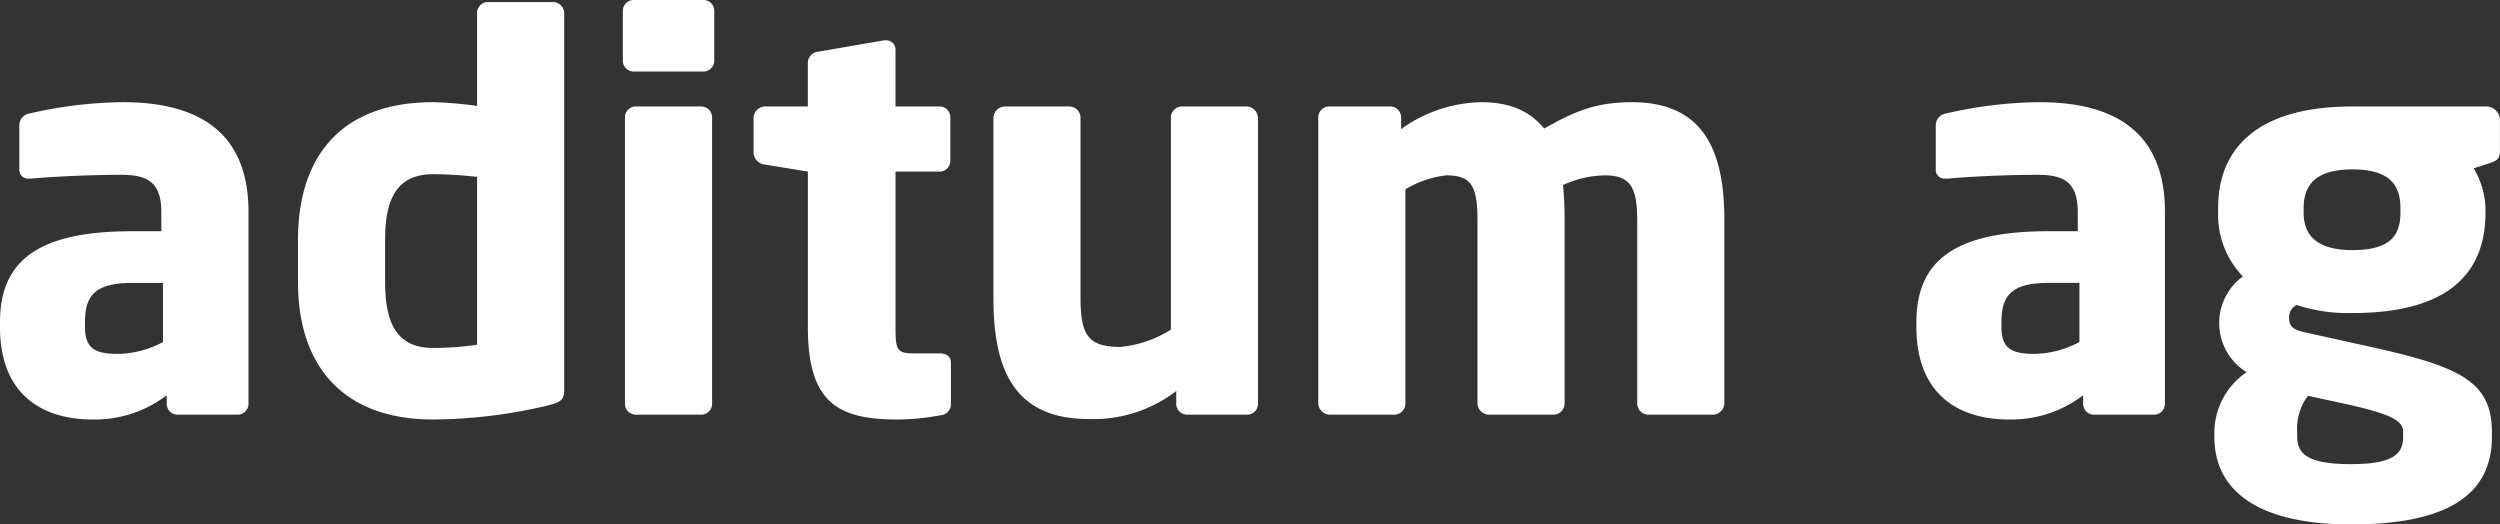
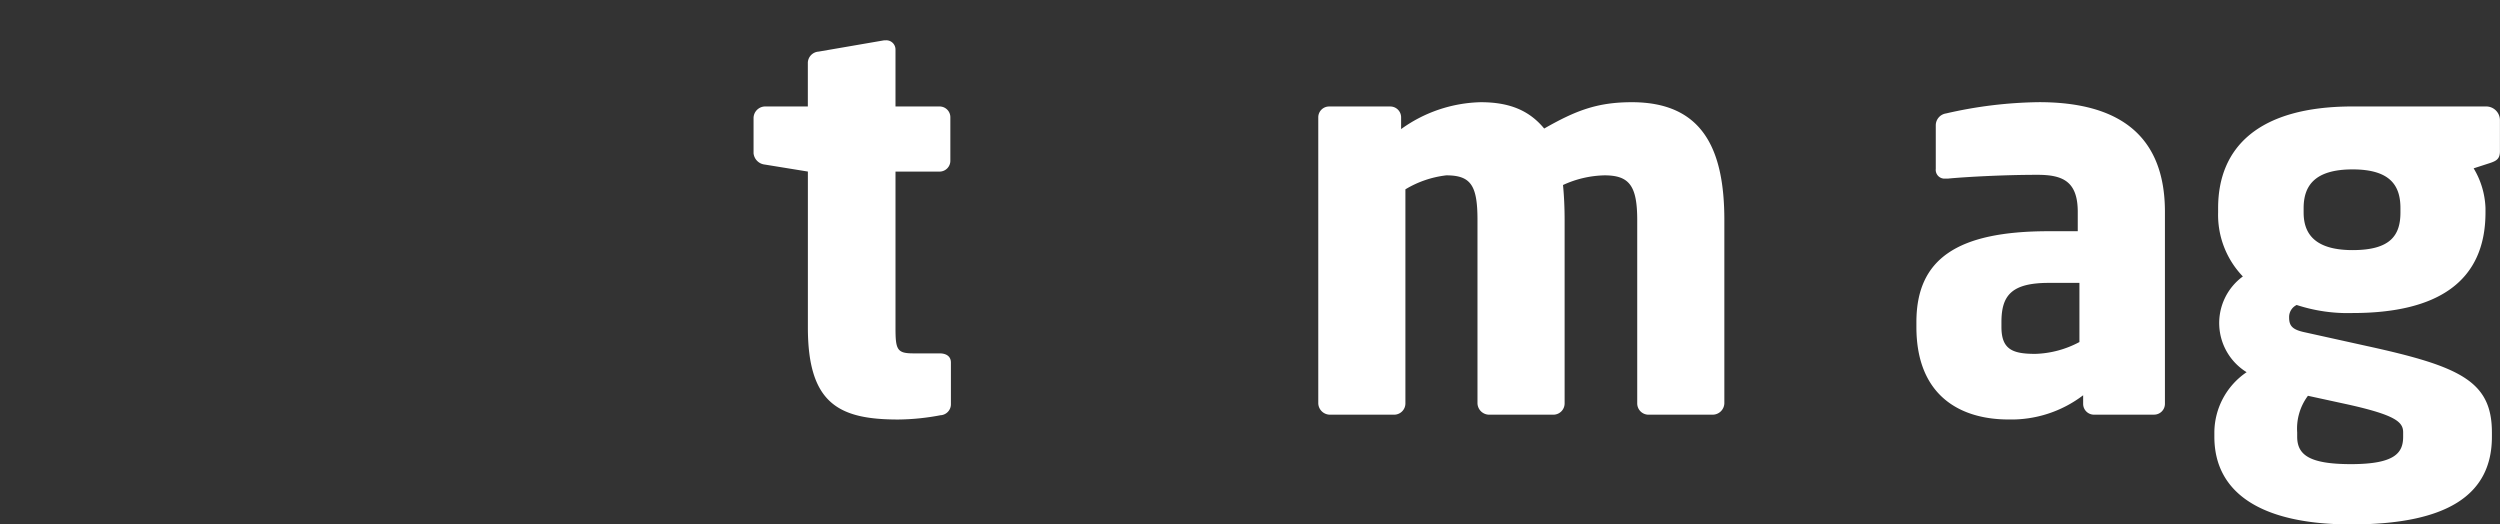
<svg xmlns="http://www.w3.org/2000/svg" id="Gruppe_495" data-name="Gruppe 495" width="230.999" height="48.453" viewBox="0 0 230.999 48.453">
  <rect x="0" y="0" width="230.999" height="48.453" fill="#333333" stroke="none" />
-   <path id="Pfad_573" data-name="Pfad 573" d="M277.405,445.764h-5.566a1,1,0,0,1-.994-.994v-.8a10.948,10.948,0,0,1-6.907,2.237c-4.325,0-8.5-2.088-8.5-8.547v-.448c0-5.816,3.728-8.4,12.226-8.4h2.683V427.03c0-2.835-1.39-3.429-3.728-3.429-3.18,0-6.709.2-8.249.348h-.25a.81.81,0,0,1-.893-.9v-4.024a1.111,1.111,0,0,1,.945-1.094,40.144,40.144,0,0,1,8.6-1.043c7.157,0,11.629,2.881,11.629,10.138v17.741a1,1,0,0,1-.994.994M270.5,433.59h-2.832c-3.481,0-4.374,1.192-4.374,3.627v.448c0,2.088,1.043,2.484,3.13,2.484a9.189,9.189,0,0,0,4.075-1.094Z" transform="translate(-255.44 -407.448)" fill="#fff" />
-   <path id="Pfad_574" data-name="Pfad 574" d="M288.64,450.76a46.632,46.632,0,0,1-10.586,1.29c-8.05,0-12.473-4.67-12.473-12.718v-3.877c0-7.806,4.075-12.723,12.473-12.723a34.194,34.194,0,0,1,4.075.347v-8.6a1,1,0,0,1,.994-1h6.014a1.039,1.039,0,0,1,1.043,1v34.832c0,.8-.2,1.143-1.539,1.444m-6.511-21.124a37.985,37.985,0,0,0-4.075-.244c-3.53,0-4.423,2.579-4.423,6.063v3.877c0,3.524.893,6.112,4.423,6.112a27.829,27.829,0,0,0,4.075-.3Z" transform="translate(-238.047 -413.289)" fill="#fff" />
-   <path id="Pfad_575" data-name="Pfad 575" d="M284.09,420.022h-6.459a1,1,0,0,1-.994-.994v-4.621a.994.994,0,0,1,.994-.994h6.459a.994.994,0,0,1,.994.994v4.621a1,1,0,0,1-.994.994m-.2,31.707h-6.063a1,1,0,0,1-.994-.994V424.247a1,1,0,0,1,.994-.994h6.063a1,1,0,0,1,.994.994v26.489a1,1,0,0,1-.994.994" transform="translate(-219.087 -413.414)" fill="#fff" />
  <path id="Pfad_576" data-name="Pfad 576" d="M298.379,449.425a21.6,21.6,0,0,1-3.926.4c-5.468,0-8.349-1.445-8.349-8.5V426.914l-3.975-.646a1.167,1.167,0,0,1-1.045-1.045v-3.28a1.084,1.084,0,0,1,1.045-1.043H286.1v-4.075a1.066,1.066,0,0,1,.994-.994l6.063-1.045h.149a.849.849,0,0,1,.893.844v5.27h4.075a.994.994,0,0,1,.994.994v4.024a1,1,0,0,1-.994,1H294.2v14.461c0,1.987.149,2.335,1.64,2.335h2.435c.646,0,1.045.3,1.045.844v3.877a1.017,1.017,0,0,1-.945.994" transform="translate(-211.456 -411.062)" fill="#fff" />
-   <path id="Pfad_577" data-name="Pfad 577" d="M312.7,445.514h-5.566a1,1,0,0,1-.994-.994v-1.192a12.527,12.527,0,0,1-8.1,2.585c-7.206,0-8.794-5.02-8.794-11.281V418.081a1.084,1.084,0,0,1,1.043-1.043H296.3a1.041,1.041,0,0,1,.994,1.043v16.551c0,3.478.646,4.621,3.676,4.621a10.683,10.683,0,0,0,4.673-1.591V418.081a1.041,1.041,0,0,1,.994-1.043h6.014a1.084,1.084,0,0,1,1.043,1.043v26.44a1,1,0,0,1-.994.994" transform="translate(-197.455 -407.198)" fill="#fff" />
  <path id="Pfad_578" data-name="Pfad 578" d="M336.781,445.764h-6.014a1.042,1.042,0,0,1-.994-1.045V427.774c0-3.179-.744-4.124-3.03-4.124a9.605,9.605,0,0,0-3.828.893c.1.994.149,2.137.149,3.231v16.945a1.04,1.04,0,0,1-.994,1.045h-6.014a1.084,1.084,0,0,1-1.043-1.045V427.774c0-3.179-.6-4.124-2.883-4.124a9.393,9.393,0,0,0-3.777,1.292v19.777a1.041,1.041,0,0,1-.994,1.045h-6.014a1.084,1.084,0,0,1-1.043-1.045V418.282a1,1,0,0,1,.994-.994h5.666a1,1,0,0,1,.994.994v1.094a13.047,13.047,0,0,1,7.355-2.484c2.634,0,4.472.744,5.865,2.433,2.881-1.64,4.868-2.433,8.1-2.433,6.56,0,8.547,4.371,8.547,10.882v16.945a1.084,1.084,0,0,1-1.043,1.045" transform="translate(-178.494 -407.448)" fill="#fff" />
  <path id="Pfad_579" data-name="Pfad 579" d="M342.624,445.764h-5.566a1,1,0,0,1-.994-.994v-.8a10.948,10.948,0,0,1-6.907,2.237c-4.325,0-8.5-2.088-8.5-8.547v-.448c0-5.816,3.728-8.4,12.226-8.4h2.683V427.03c0-2.835-1.39-3.429-3.728-3.429-3.179,0-6.709.2-8.248.348h-.25a.81.81,0,0,1-.893-.9v-4.024a1.111,1.111,0,0,1,.945-1.094,40.145,40.145,0,0,1,8.6-1.043c7.157,0,11.629,2.881,11.629,10.138v17.741a1,1,0,0,1-.994.994m-6.907-12.174h-2.832c-3.481,0-4.374,1.192-4.374,3.627v.448c0,2.088,1.043,2.484,3.131,2.484a9.189,9.189,0,0,0,4.075-1.094Z" transform="translate(-143.582 -407.448)" fill="#fff" />
  <path id="Pfad_580" data-name="Pfad 580" d="M356.295,422.255l-1.542.5a7.6,7.6,0,0,1,1.094,3.679v.4c0,6.459-4.523,9.291-12.275,9.291a15.18,15.18,0,0,1-5.17-.744,1.236,1.236,0,0,0-.7,1.143c0,.793.3,1.143,1.491,1.39l5.618,1.243c8.645,1.887,11.629,3.231,11.629,8v.4c0,5.468-4.274,8.1-13.022,8.1-8.248,0-12.623-2.883-12.623-8.1v-.4a6.767,6.767,0,0,1,2.981-5.566,5.334,5.334,0,0,1-.348-8.846,8.207,8.207,0,0,1-2.286-5.913v-.4c0-5.615,3.728-9.394,12.424-9.394h12.375a1.273,1.273,0,0,1,1.241,1.292v2.835c0,.695-.3.893-.893,1.091m-8.05,24.9c0-.945-.646-1.591-5.121-2.585l-3.676-.8a5.065,5.065,0,0,0-.994,3.38v.4c0,1.691,1.143,2.536,4.969,2.536,4.075,0,4.822-1.045,4.822-2.536Zm-.25-20.724c0-2.036-.893-3.579-4.423-3.579s-4.523,1.542-4.523,3.579v.4c0,1.689.747,3.478,4.523,3.478,3.478,0,4.423-1.341,4.423-3.478Z" transform="translate(-126.189 -407.201)" fill="#fff" />
</svg>